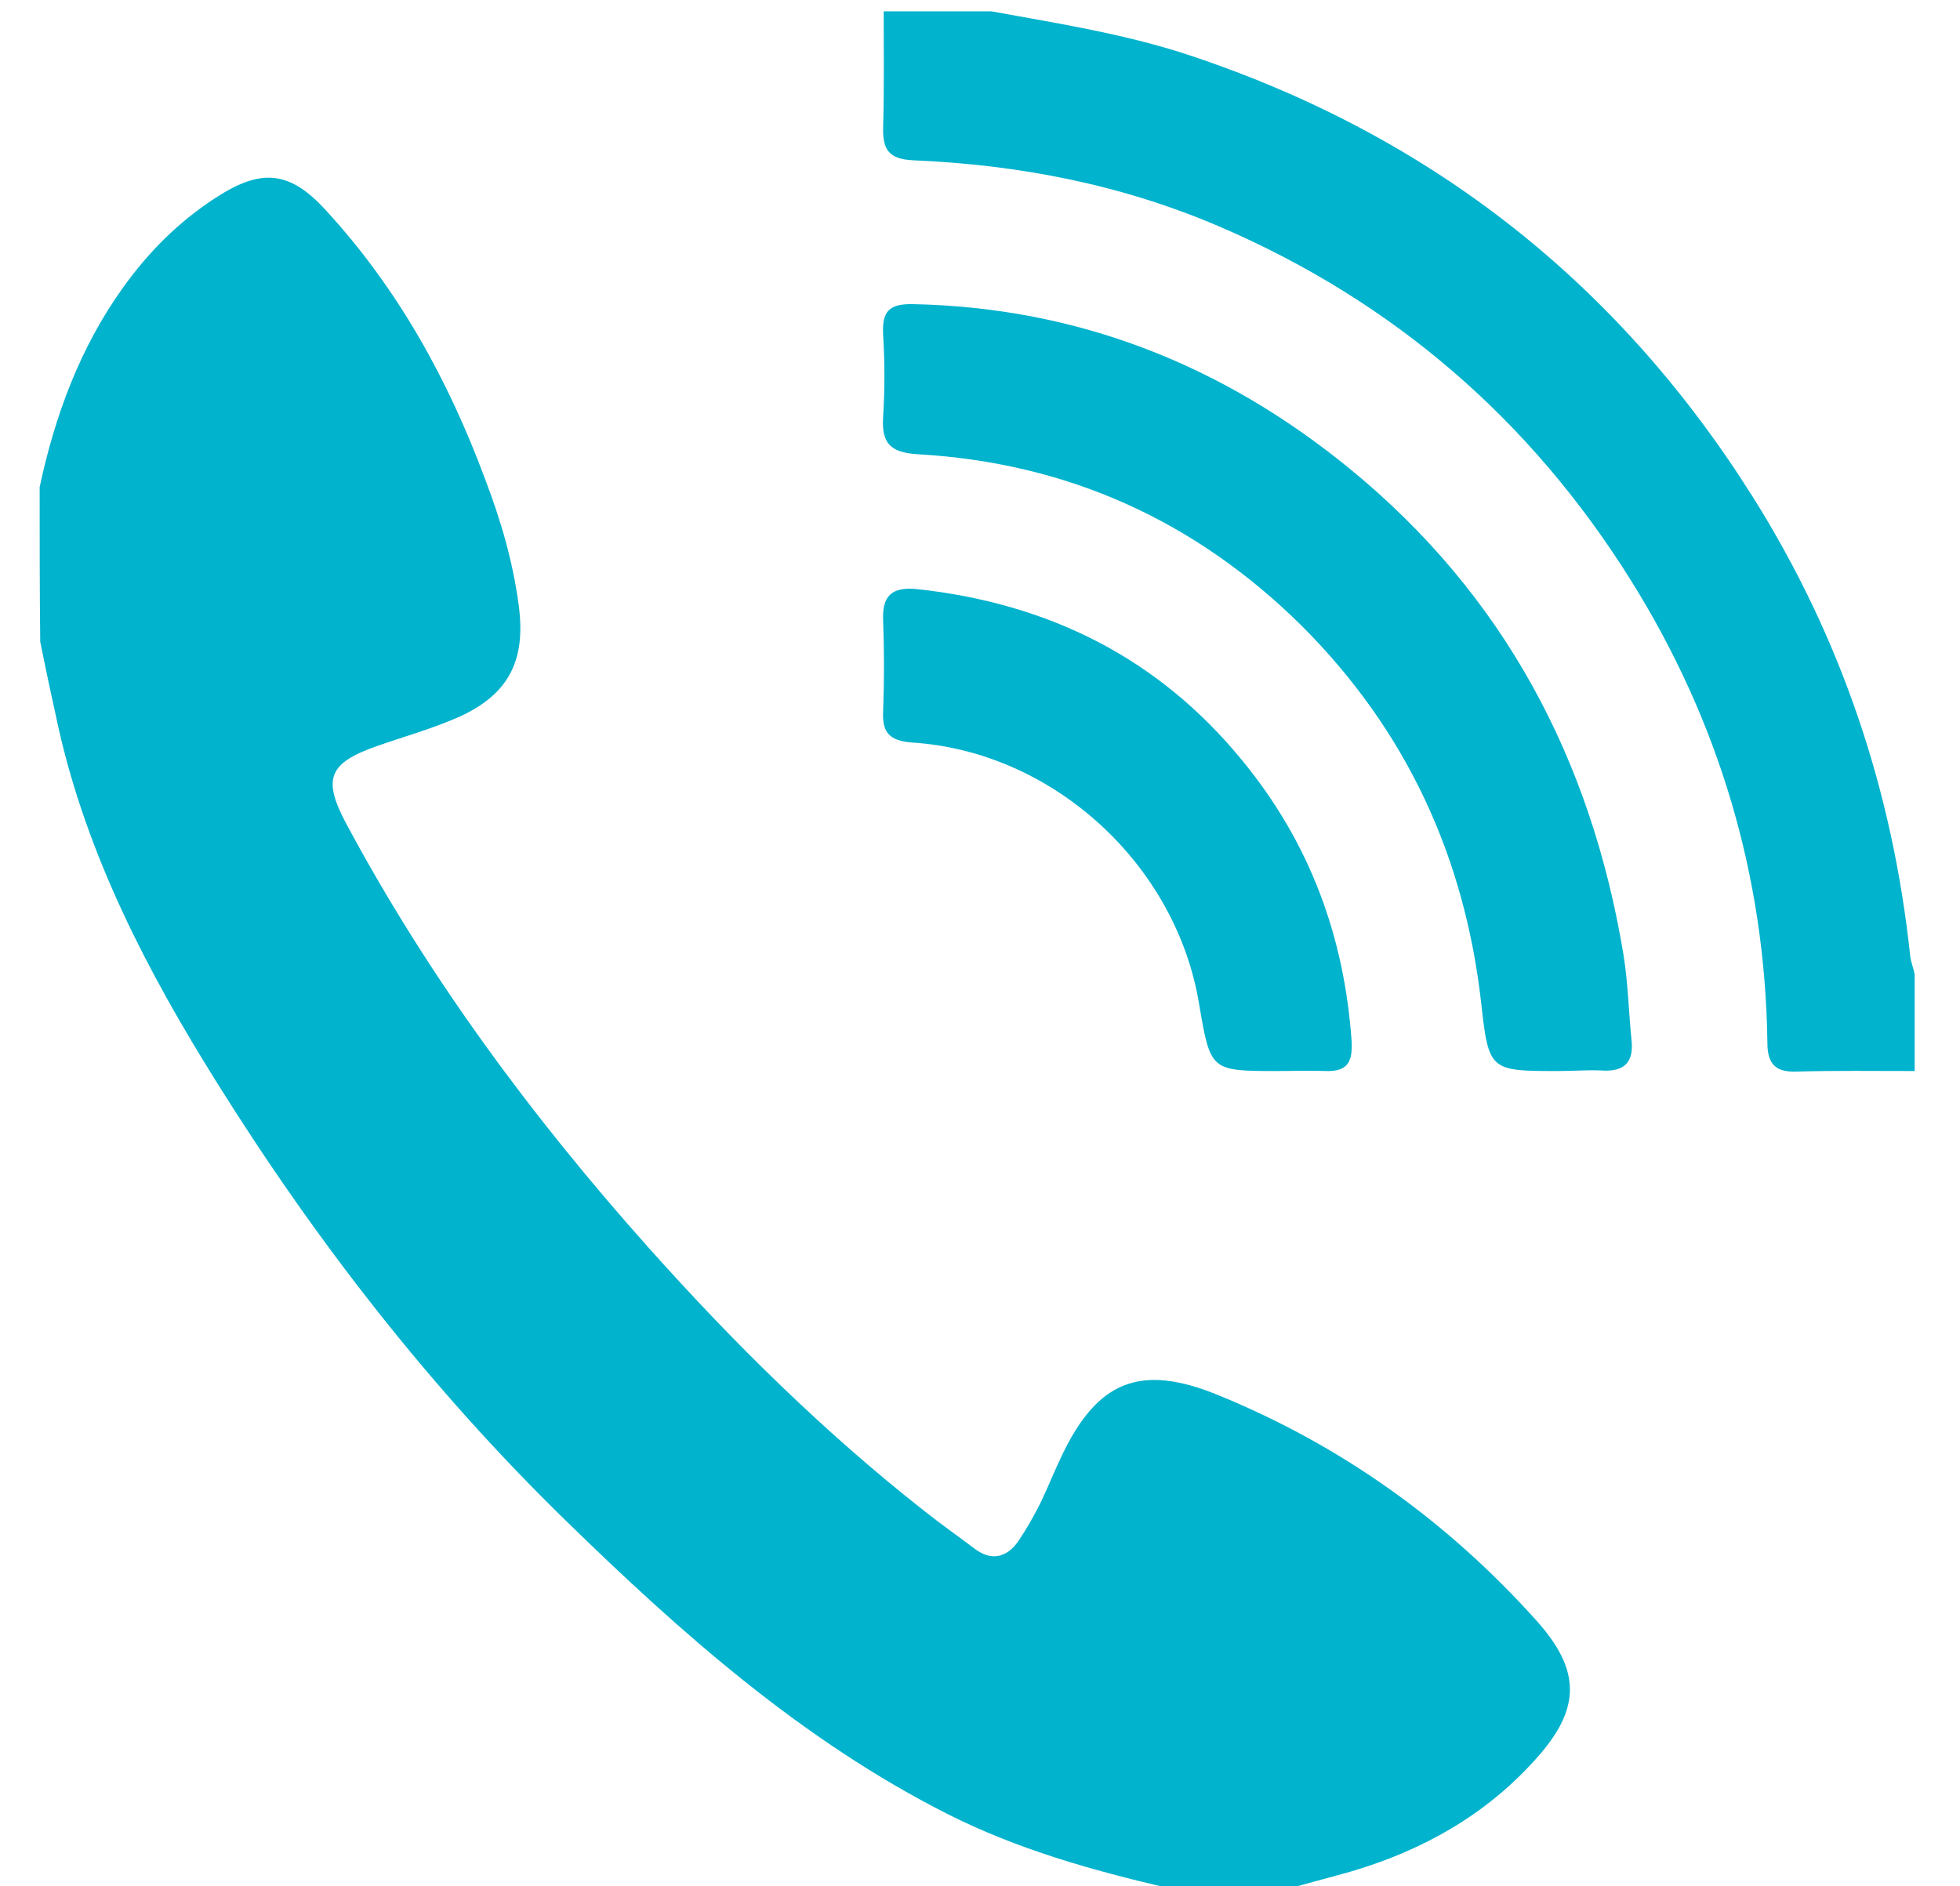
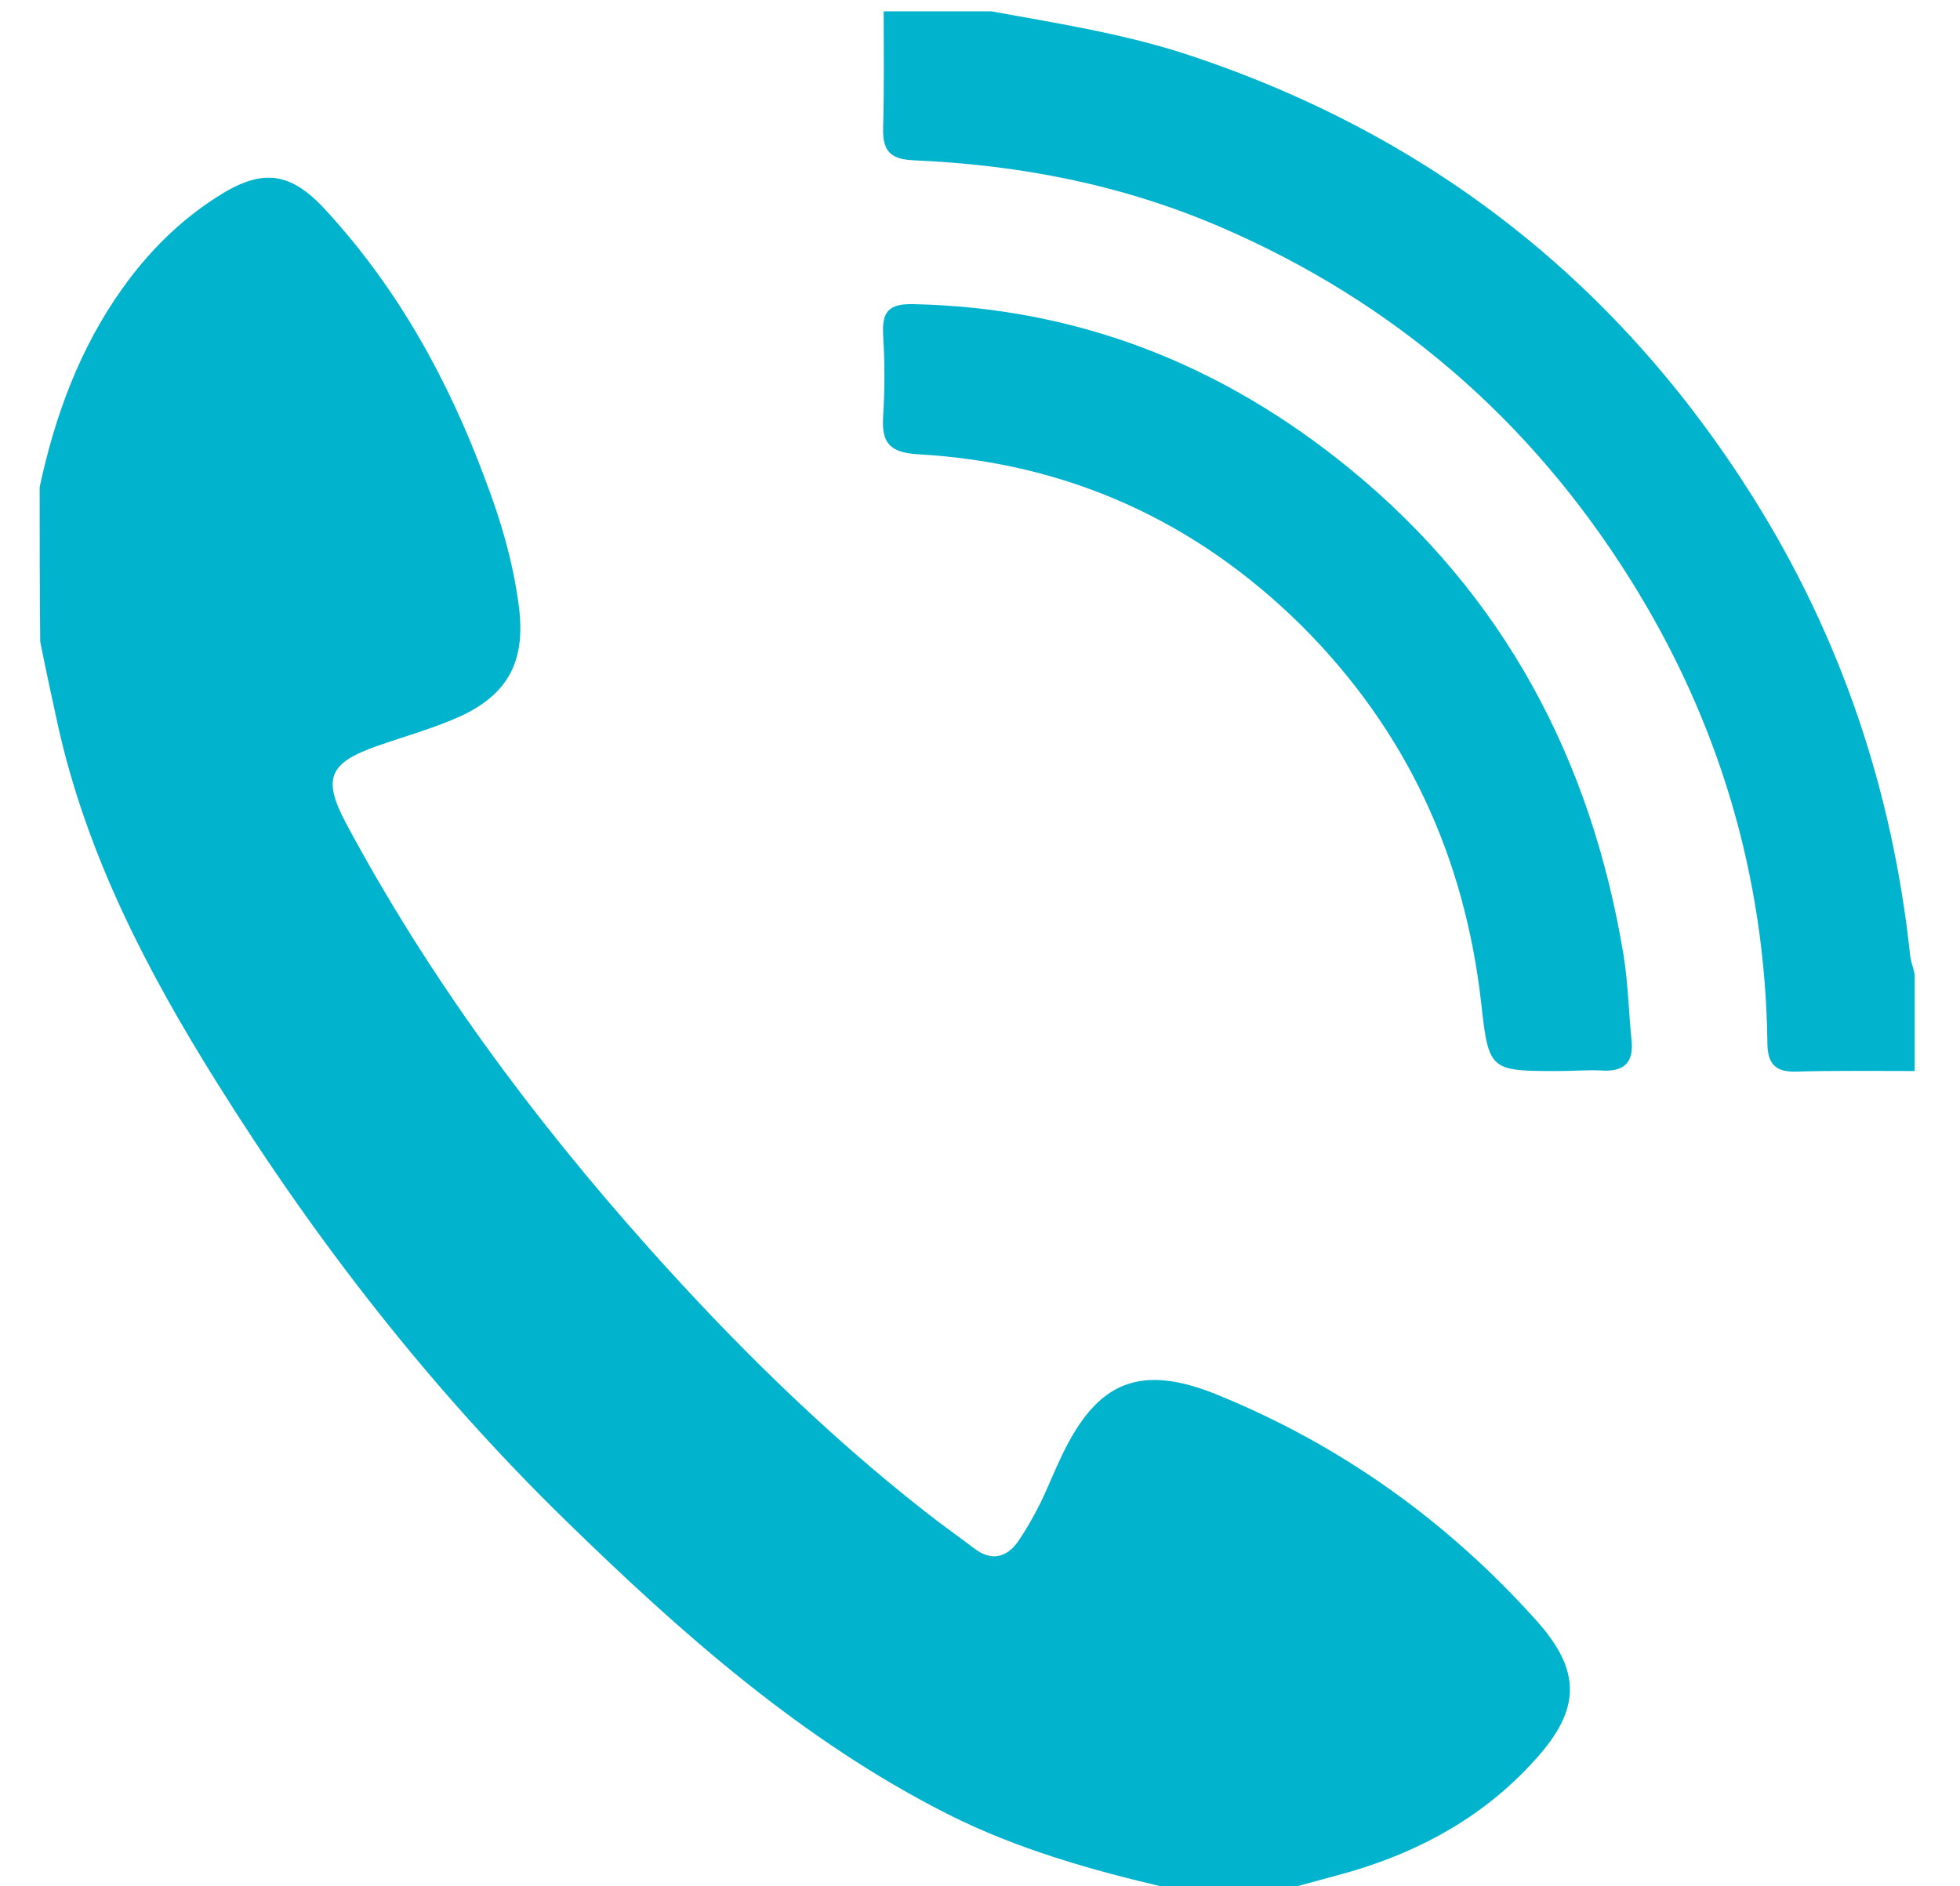
<svg xmlns="http://www.w3.org/2000/svg" version="1.1" id="レイヤー_1" x="0px" y="0px" viewBox="0 0 346 333" style="enable-background:new 0 0 346 333;" xml:space="preserve">
  <style type="text/css">
	.st0{fill:#01B3CD;}
</style>
  <g>
    <path class="st0" d="M7,86c2.7-12.6,7.1-24.6,14.7-35.2c4.5-6.3,9.9-11.7,16.4-15.9c8-5.2,13-4.8,19.4,2.2   C70.2,50.9,79.1,67,85.6,84.5c2.8,7.3,5,14.8,6,22.6c1.2,9.4-1.7,15.4-10.4,19.4c-4.7,2.1-9.7,3.5-14.6,5.2   c-8.5,3-9.7,5.7-5.6,13.5c14.6,27.3,32.9,52,53.5,75.1c15,16.8,31,32.6,48.7,46.5c2.9,2.3,5.9,4.4,8.8,6.6c3,2.3,5.7,1.6,7.7-1.2   c1.5-2.2,2.8-4.5,4-6.9c1.3-2.7,2.4-5.5,3.7-8.2c6.3-13.3,13.9-16.4,27.6-10.8c21.8,8.9,40.5,22.3,56.2,39.8   c8,8.9,7.9,15.7-0.2,24.6c-8.8,9.8-19.9,16-32.4,19.7c-3.5,1-7,1.9-10.6,2.9c-7.3,0-14.7,0-22,0c-13.3-3.1-26.4-6.8-38.7-13   c-25.7-13-47-31.9-67.4-51.8c-23.8-23.2-44.1-49.3-61.7-77.5c-12.2-19.5-22.8-39.9-27.9-62.6c-1.1-5-2.2-10.1-3.2-15.1   C7,104,7,95,7,86z" />
    <path class="st0" d="M175,2c12.1,2.2,24.3,4.1,36,8.1c42,14.2,74.8,40.1,98.4,77.6c15.6,24.8,24.7,51.9,27.8,81   c0.1,1.1,0.6,2.2,0.8,3.4c0,5.7,0,11.3,0,17c-7,0-14-0.1-21,0.1c-3.7,0.1-5-1.5-5-5.1c-0.4-29.5-8.6-56.9-24.2-81.8   c-17.6-28.1-41.7-49-72.3-62.2c-17.4-7.5-35.5-11-54.3-11.8c-4.3-0.2-5.4-1.9-5.3-5.8C156.1,15.7,156,8.8,156,2   C162.3,2,168.7,2,175,2z" />
    <path class="st0" d="M275.1,189.1c-12,0-12.3,0-13.6-11.8c-2.9-26-13.2-48.3-31.7-66.8C211,91.9,188.4,81.7,162,80.2   c-4.9-0.3-6.4-2-6.1-6.6c0.3-4.8,0.3-9.7,0-14.5c-0.2-4,0.9-5.5,5.3-5.4c29.2,0.6,54.7,10.8,77,29c27.3,22.3,42.7,51.4,48.4,85.9   c0.8,4.9,0.9,9.9,1.4,14.9c0.5,4.2-1.4,5.8-5.4,5.5C280.1,188.9,277.6,189.1,275.1,189.1z" />
-     <path class="st0" d="M225.6,189.1c-11.9,0-11.9,0-13.9-11.7c-4-24.7-25.7-44.7-50.7-46.3c-3.9-0.3-5.3-1.7-5.1-5.5   c0.2-5.3,0.2-10.7,0-16c-0.2-4.4,1.5-6,5.9-5.6c23.2,2.5,42.7,12.1,57.6,30.4c11.8,14.4,17.9,30.9,19.2,49.4   c0.2,3.7-0.7,5.4-4.5,5.3C231.2,189,228.4,189.1,225.6,189.1z" />
  </g>
</svg>